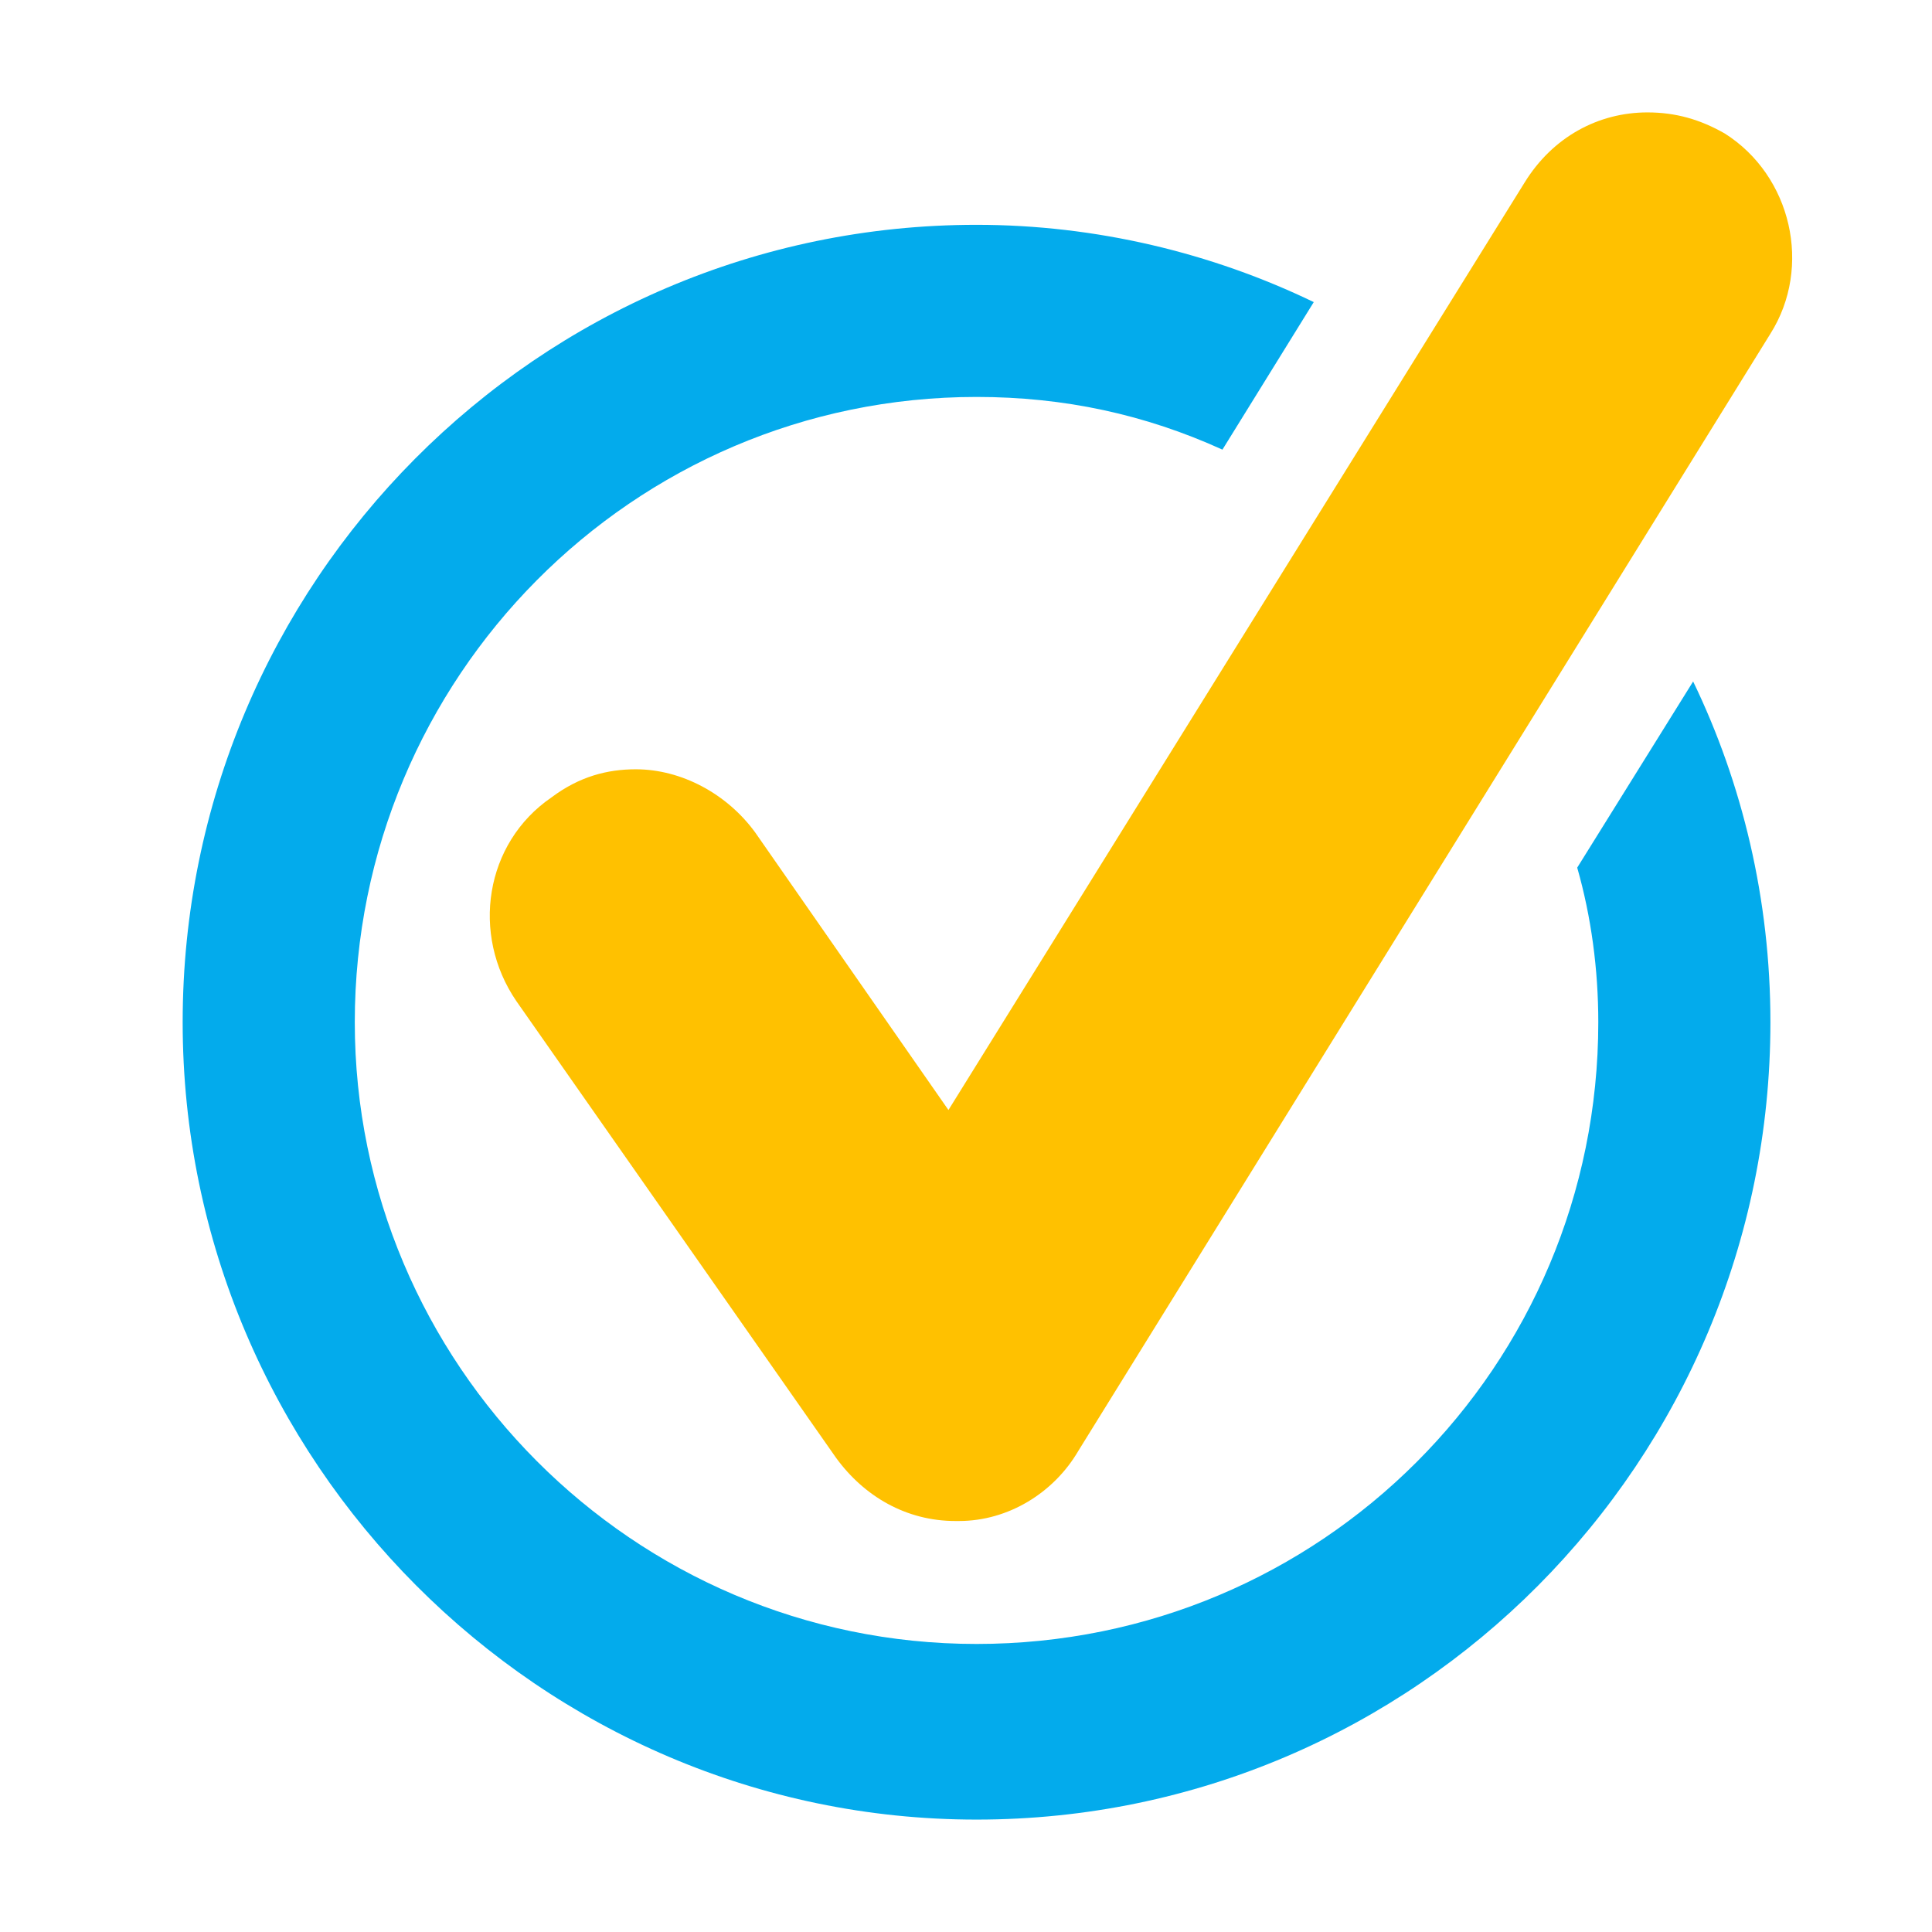
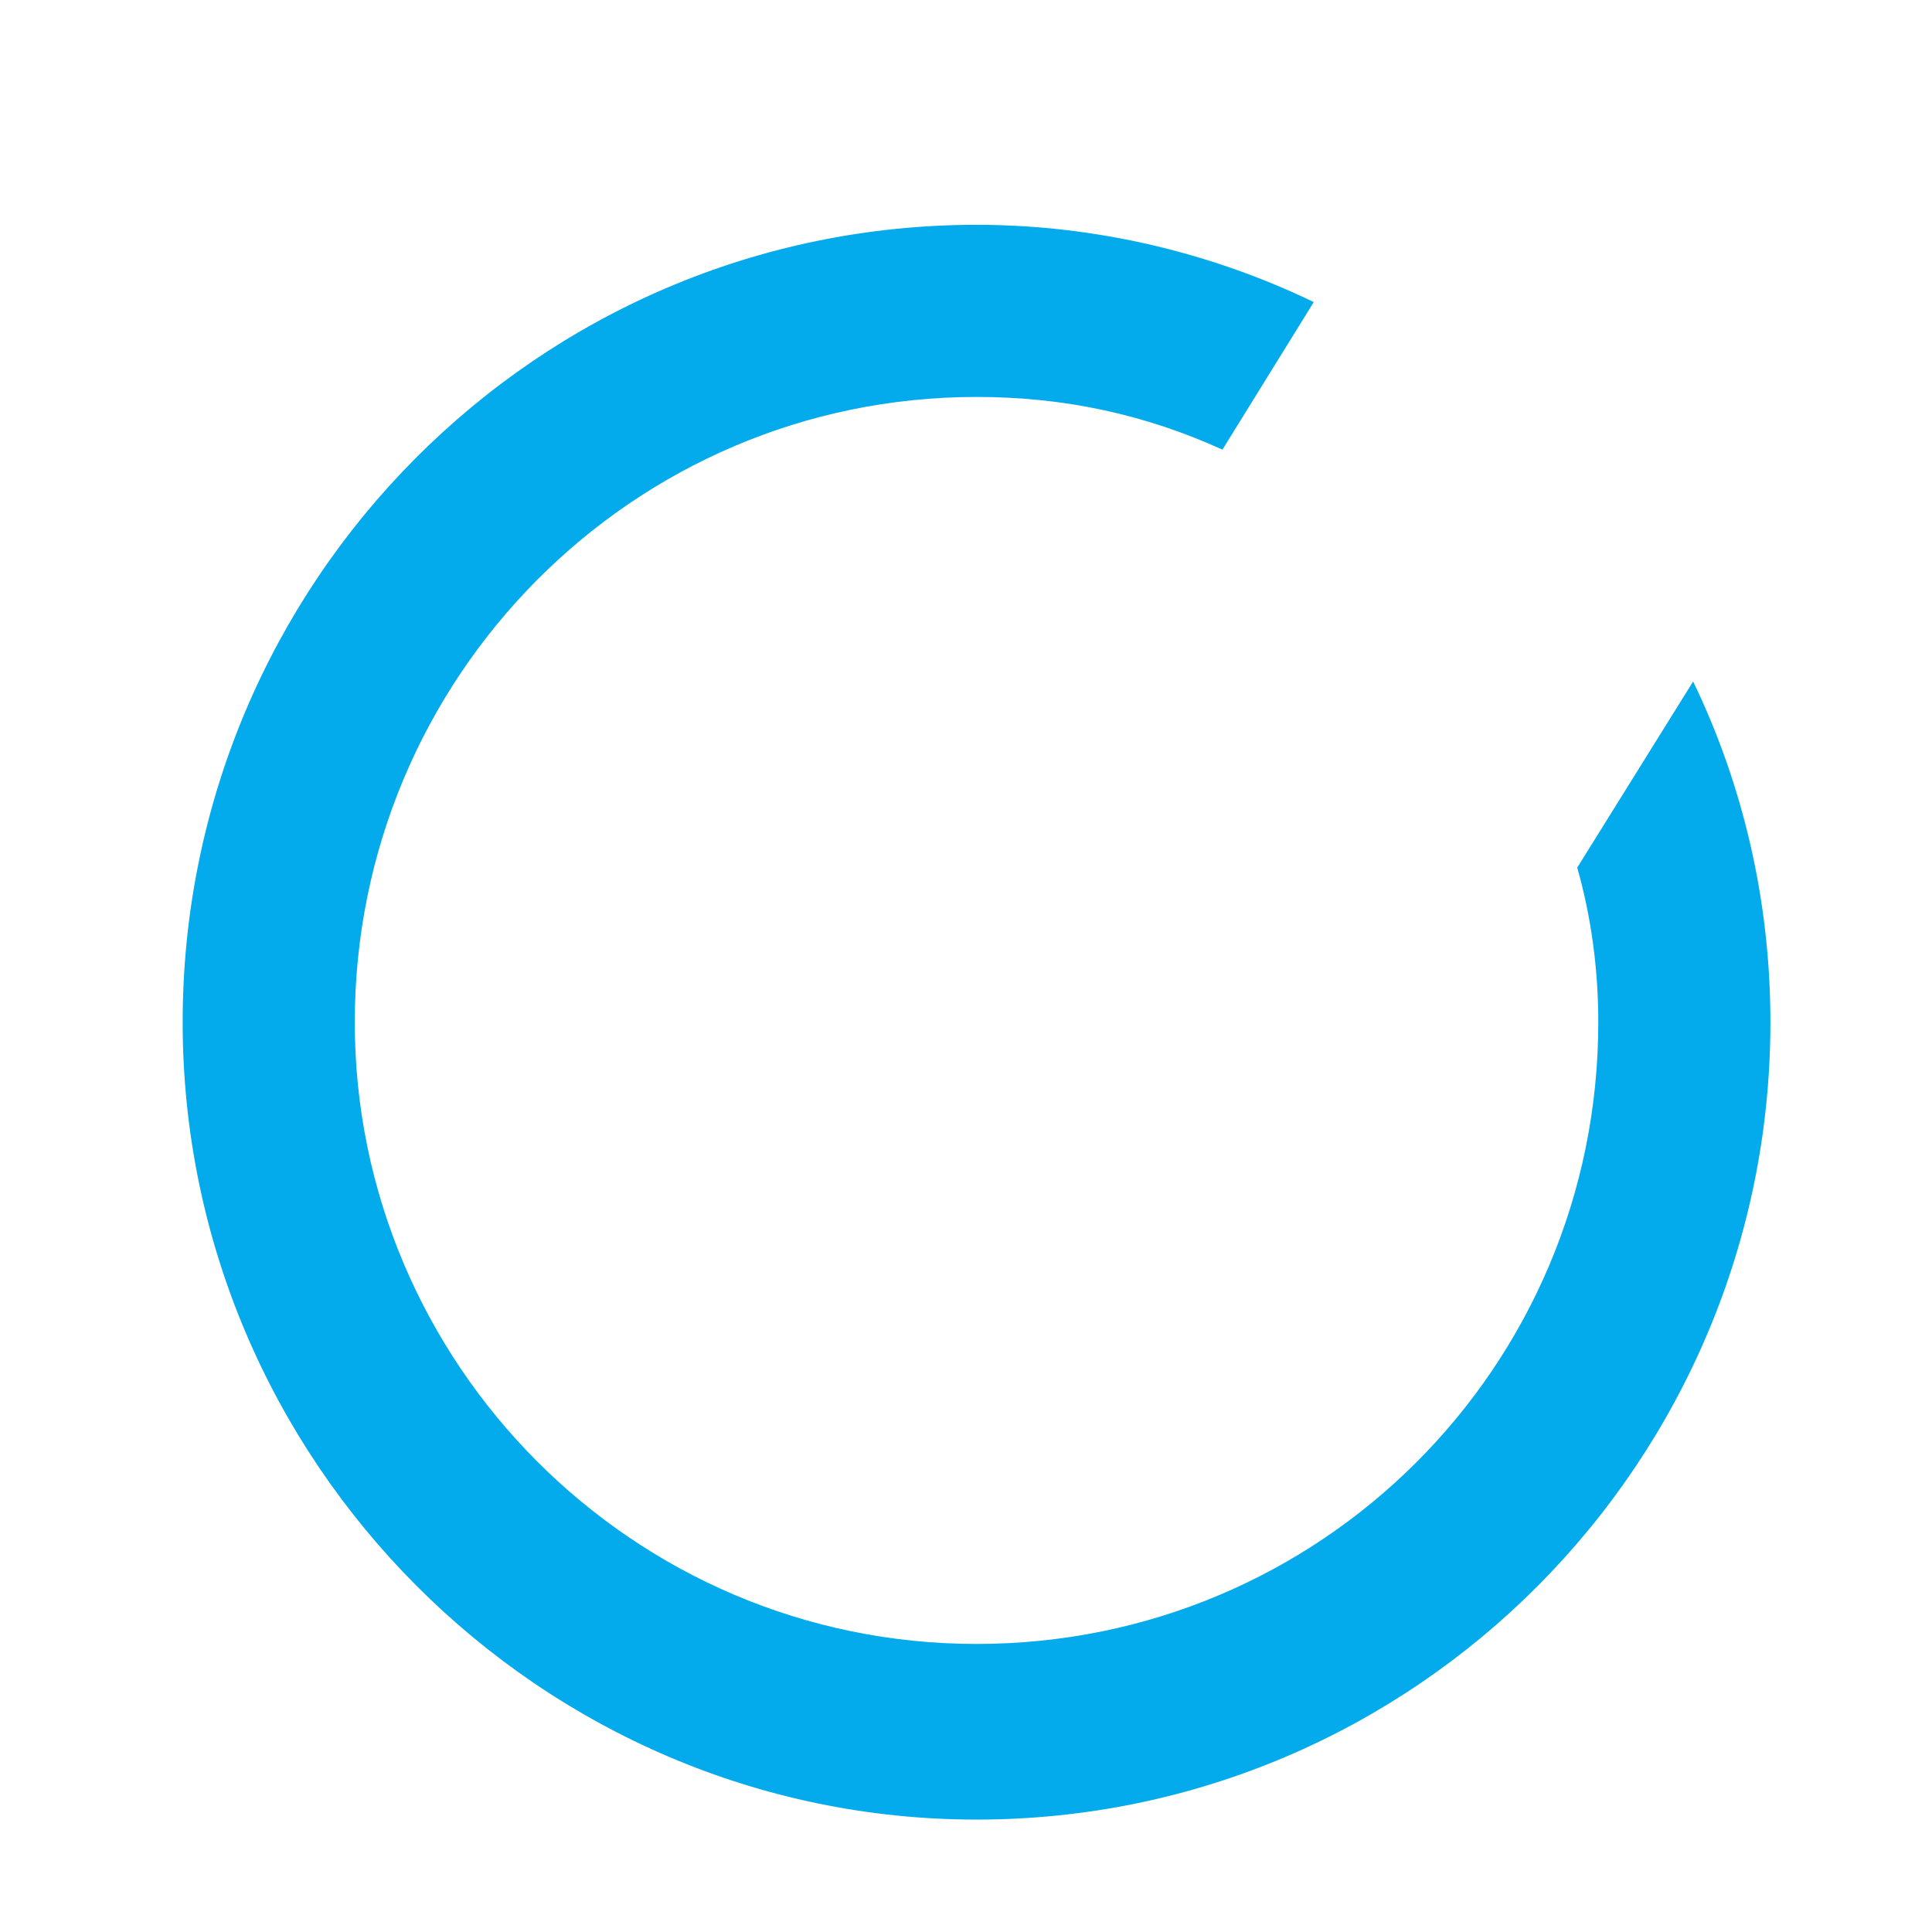
<svg xmlns="http://www.w3.org/2000/svg" version="1.1" id="Layer_1" x="0px" y="0px" viewBox="0 0 55 55" style="enable-background:new 0 0 55 55;" xml:space="preserve">
  <style type="text/css">
	.st0{fill:#03ABEC;}
	.st1{fill:#FFC100;}
</style>
  <path class="st0" d="M48.2,19.4l-3.3,5.3c0.4,1.4,0.6,2.9,0.6,4.4c0,9.8-7.9,17.7-17.7,17.7s-17.7-8-17.7-17.7  c0-9.8,7.9-17.8,17.7-17.8c2.5,0,4.8,0.5,7,1.5l2.6-4.2c-2.9-1.4-6.2-2.2-9.6-2.2C15.3,6.4,5.2,16.6,5.2,29.1s10.2,22.7,22.6,22.7  c12.5,0,22.6-10.2,22.6-22.7C50.4,25.6,49.6,22.3,48.2,19.4z" />
-   <path class="st1" d="M49.1,3.8c-0.7-0.4-1.4-0.6-2.2-0.6c-1.4,0-2.7,0.7-3.5,2L27,31.6l-5.5-7.9c-0.8-1.1-2.1-1.8-3.4-1.8  c-0.8,0-1.6,0.2-2.4,0.8c-1.9,1.3-2.3,3.9-1,5.8l9.1,13c0.8,1.1,2,1.8,3.4,1.8h0.1c1.4,0,2.7-0.8,3.4-2L50.4,9.5  C51.6,7.6,51,5,49.1,3.8z" />
</svg>